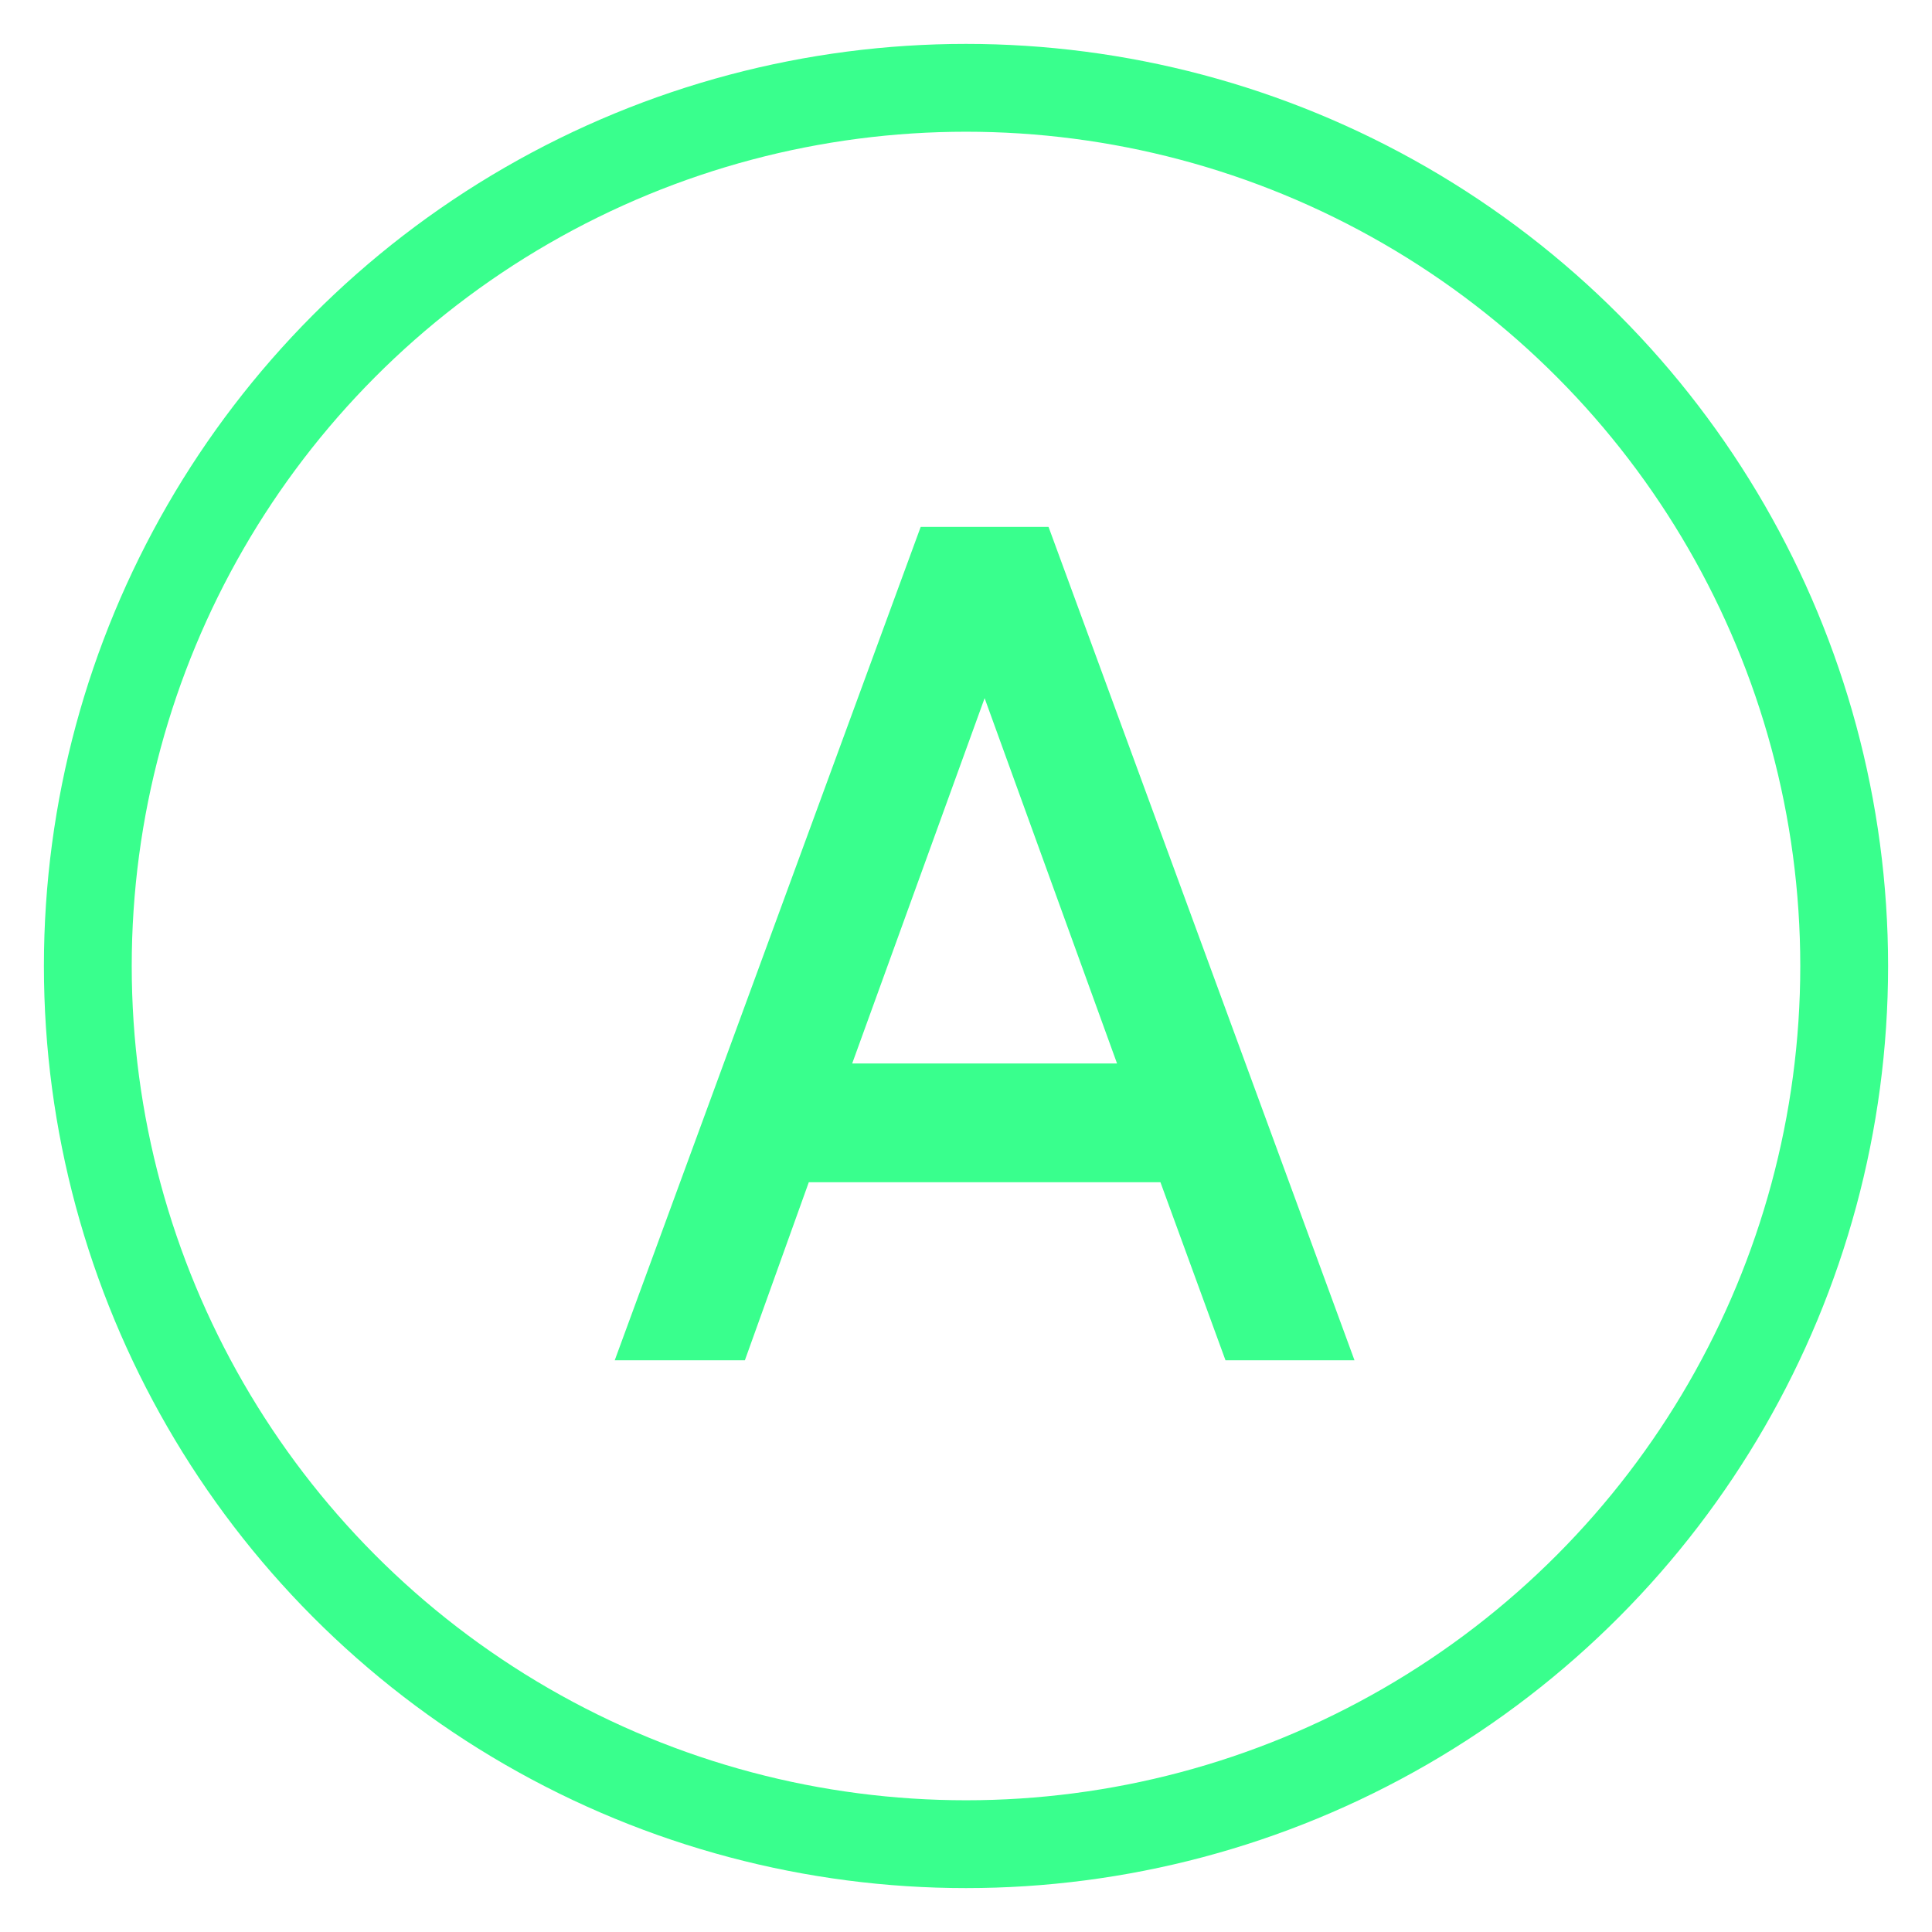
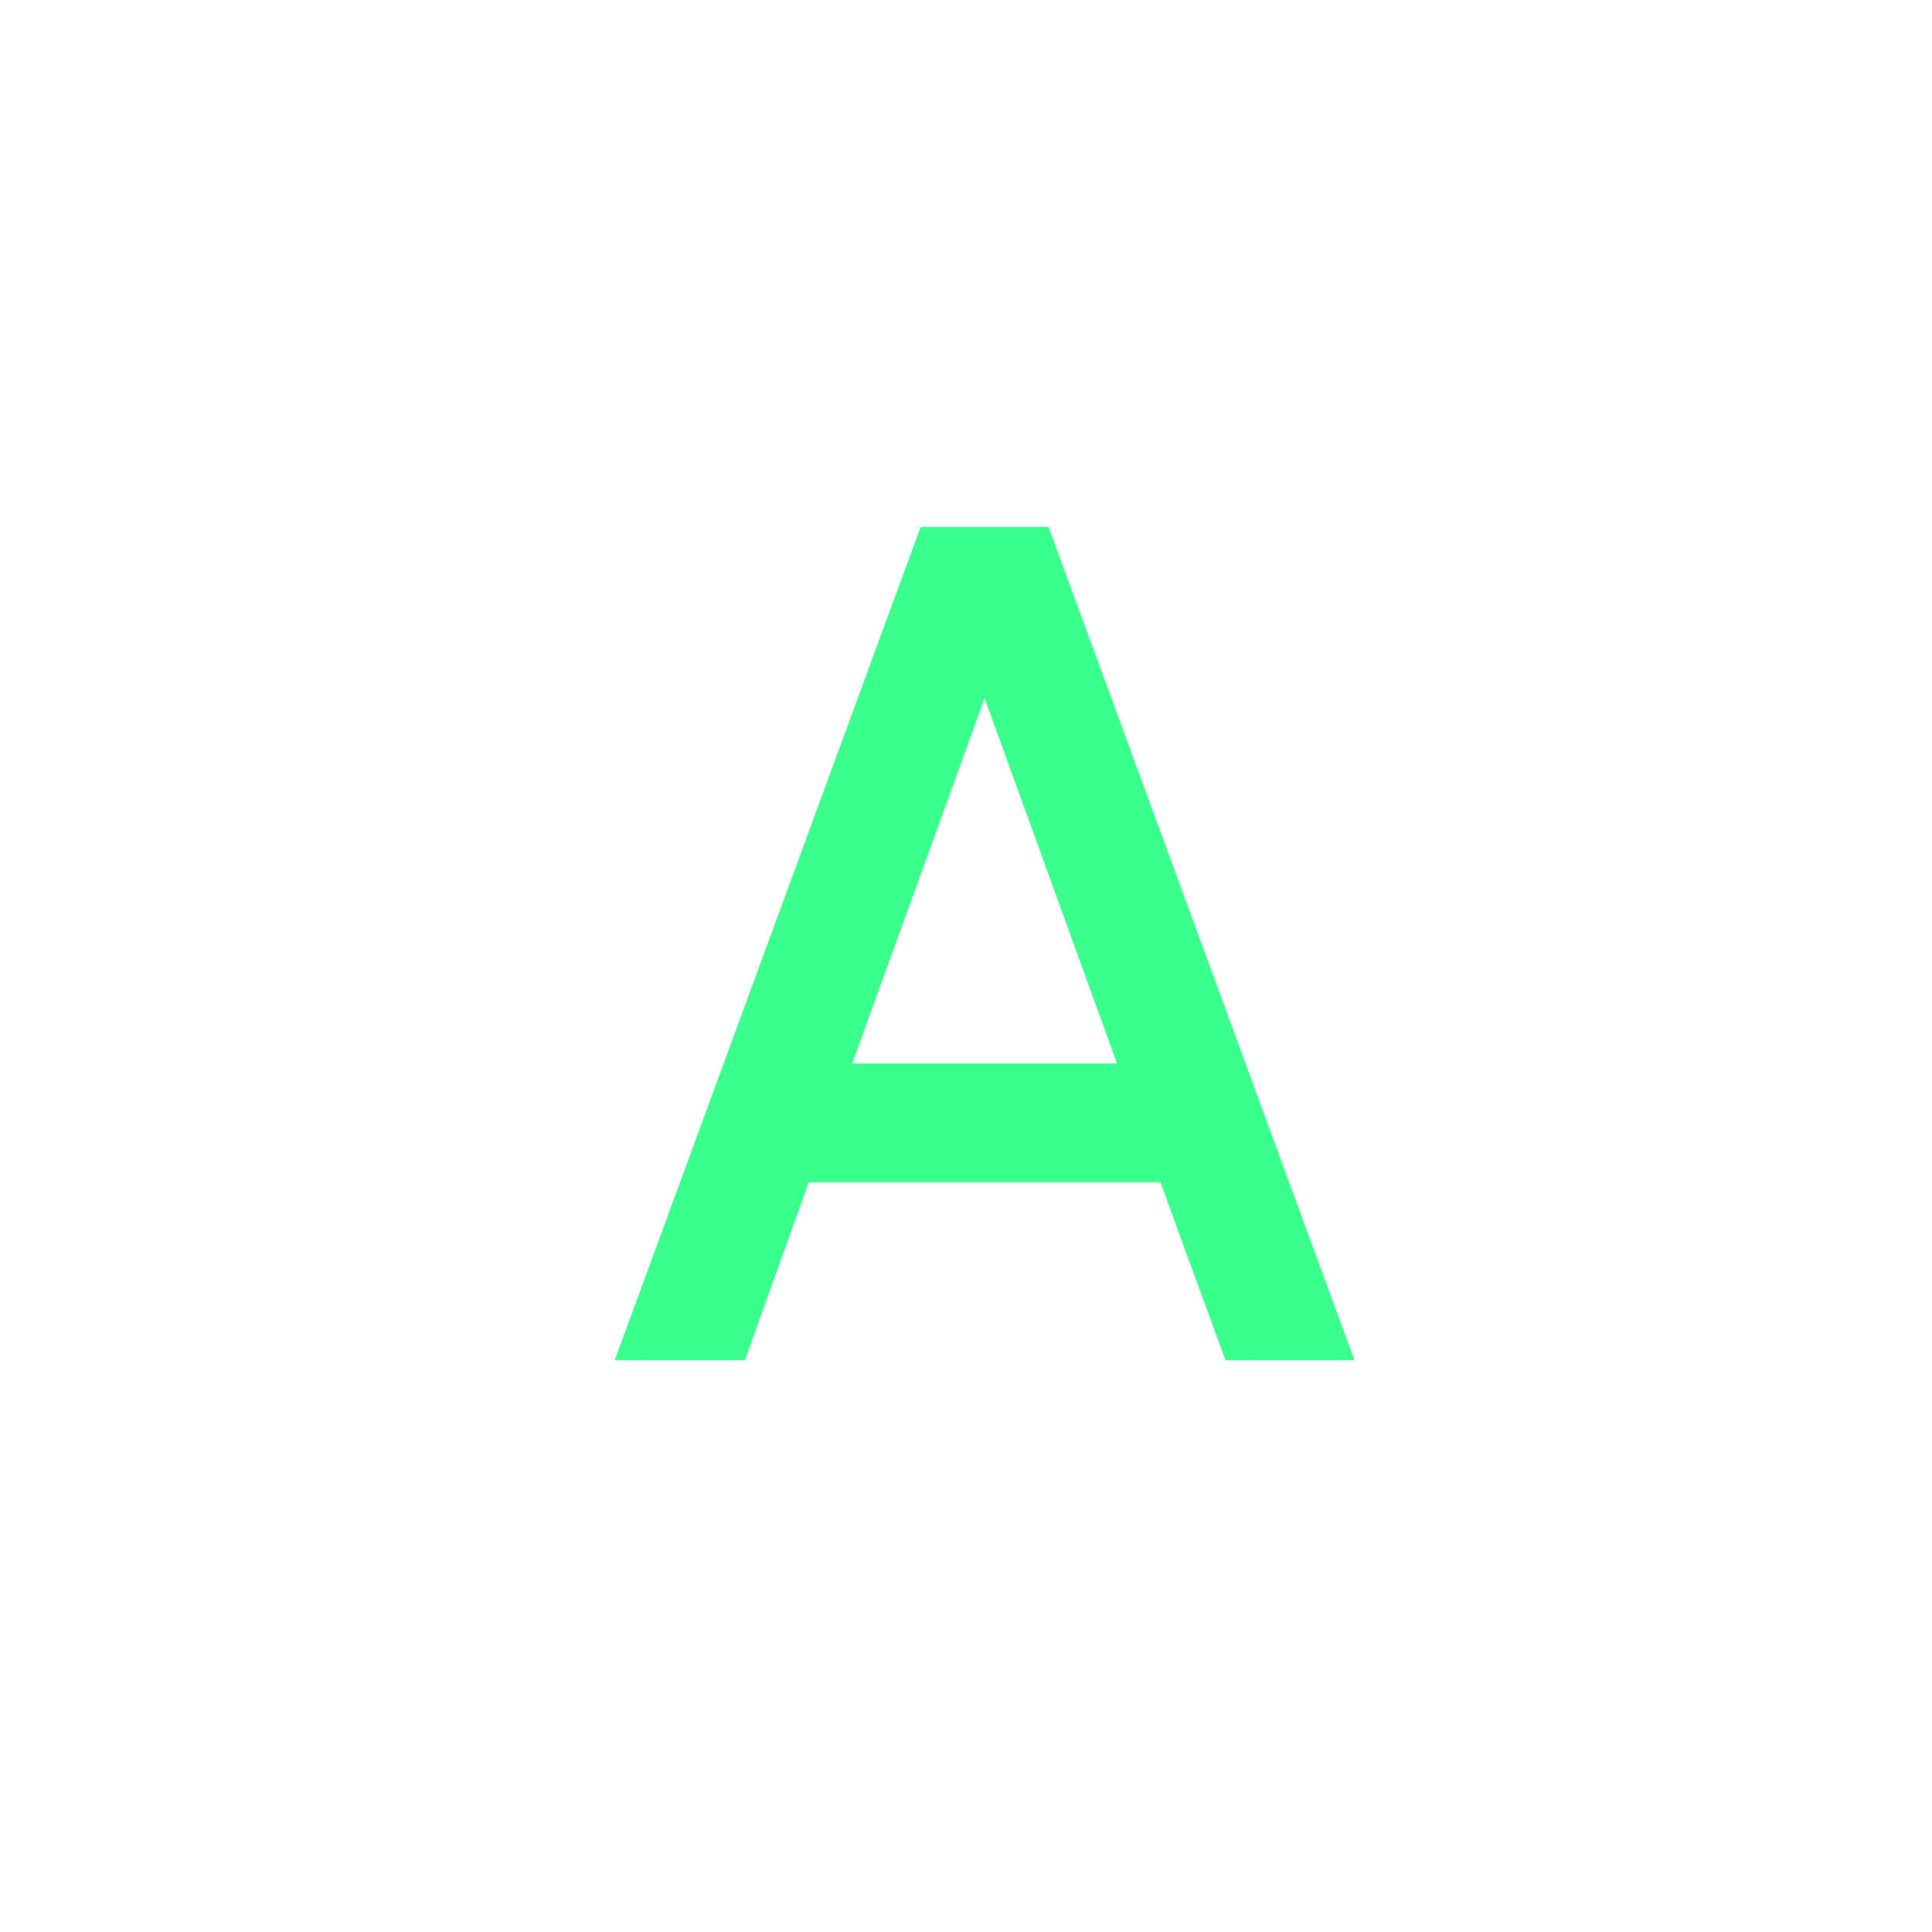
<svg xmlns="http://www.w3.org/2000/svg" width="22px" height="22px" viewBox="0 0 22 22" version="1.1">
  <title>Group 11</title>
  <g id="Formulaire-demande-carte" stroke="none" stroke-width="1" fill="none" fill-rule="evenodd">
    <g id="2.-Activation-carte" transform="translate(-644, -1189)">
      <g id="Group-11" transform="translate(645, 1190)">
        <g id="A" transform="translate(6, 5)" fill="#39FF8D" fill-rule="nonzero">
          <path d="M0,9.49 L1.482,9.49 L2.21,7.462 L6.214,7.462 L6.955,9.49 L8.424,9.49 L4.94,0 L3.484,0 L0,9.49 Z M4.212,1.95 L5.72,6.11 L2.704,6.11 L4.212,1.95 Z" id="Shape" />
        </g>
-         <circle id="Oval" stroke="#39FF8D" cx="10" cy="10" r="10" />
      </g>
    </g>
  </g>
</svg>